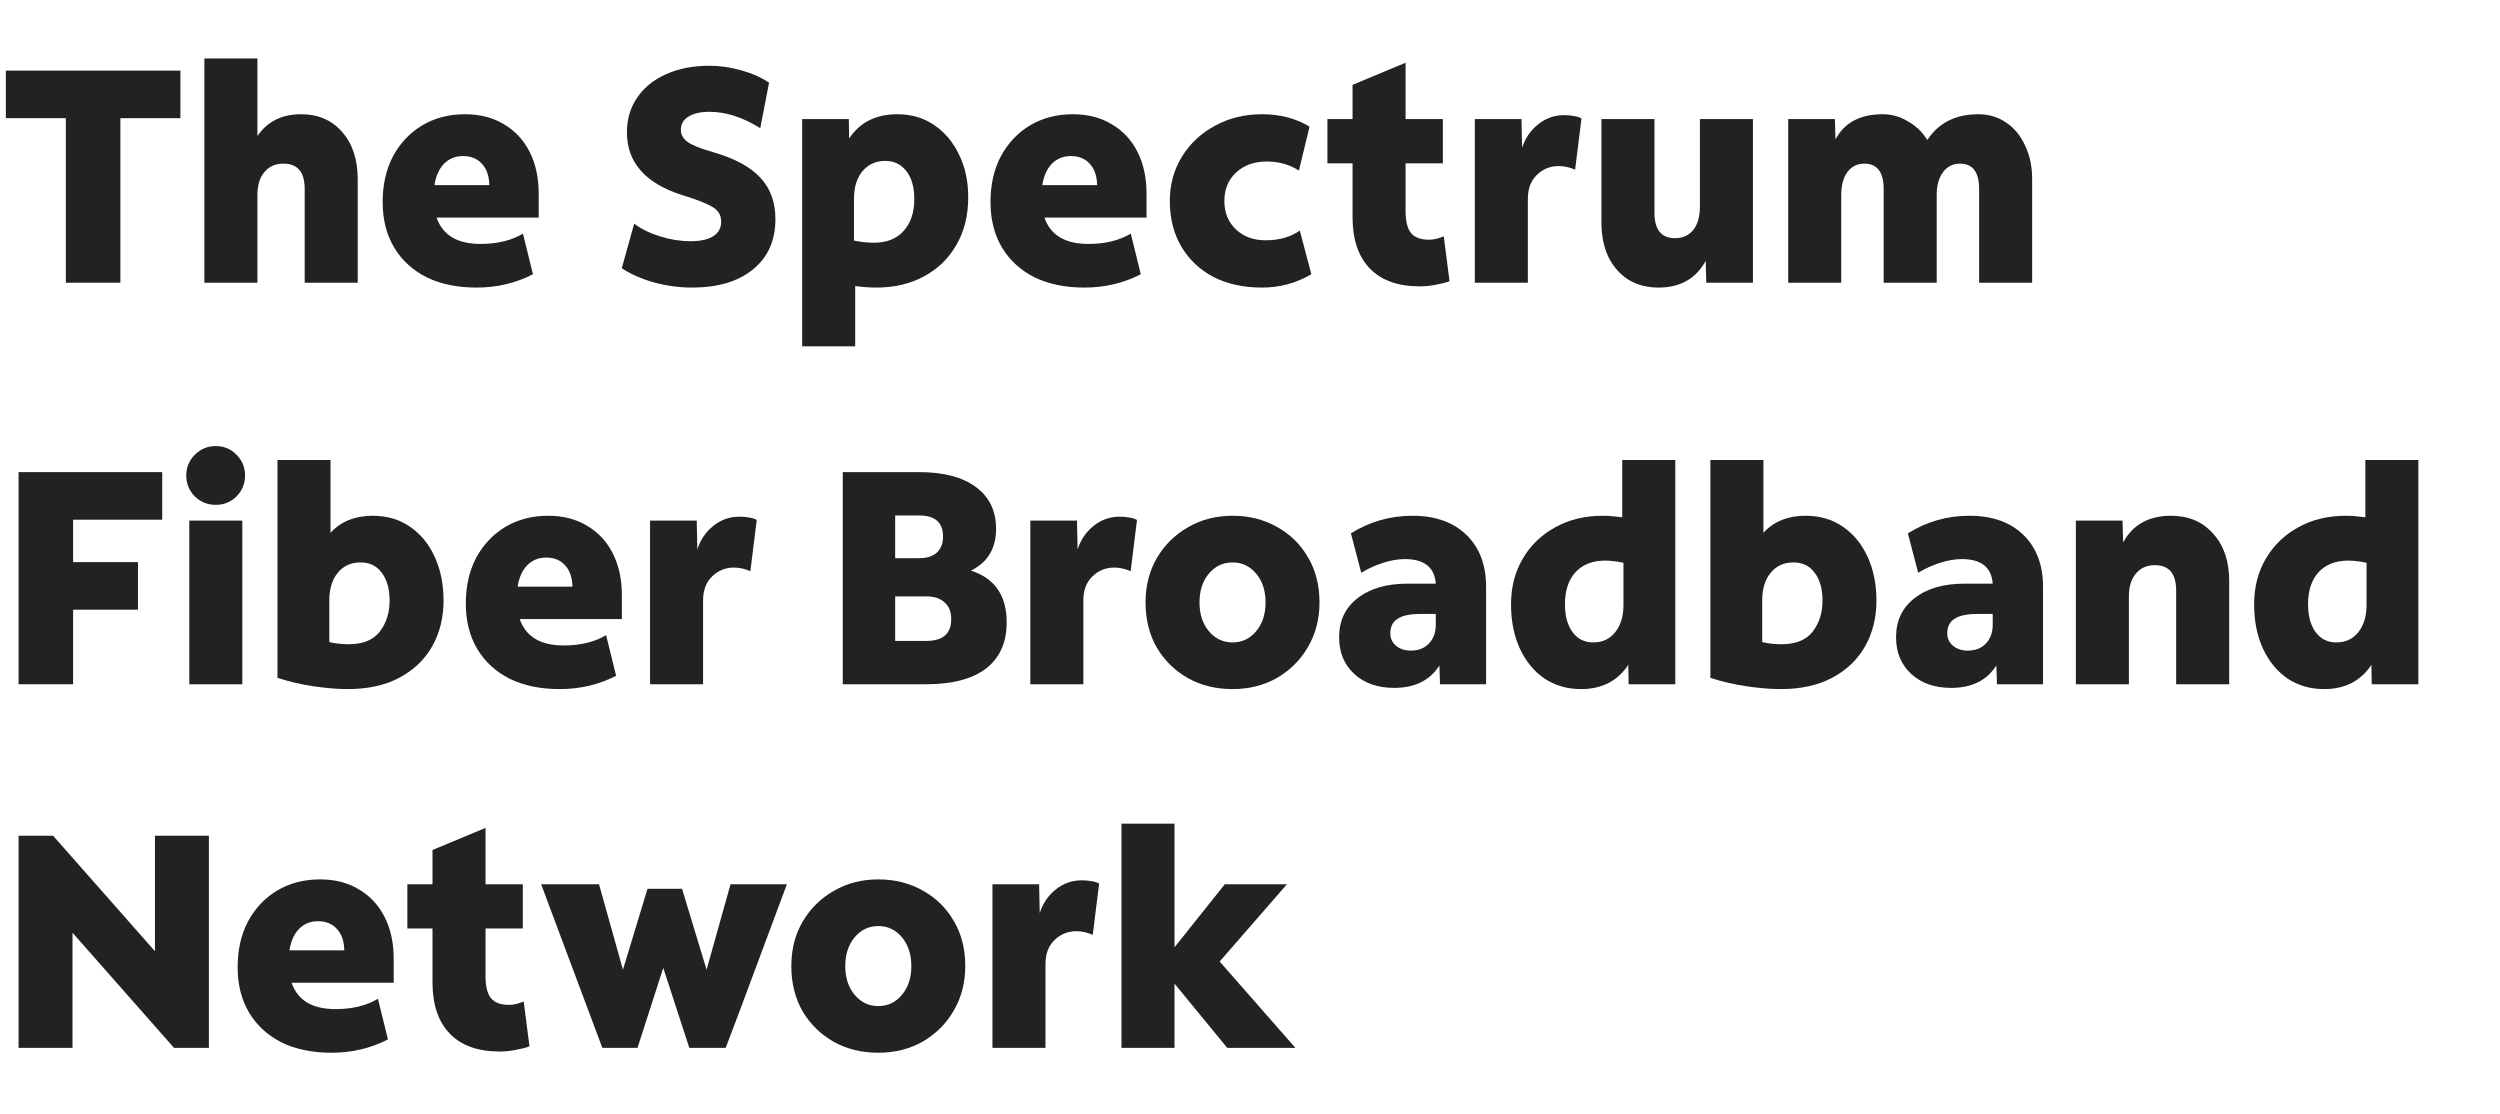
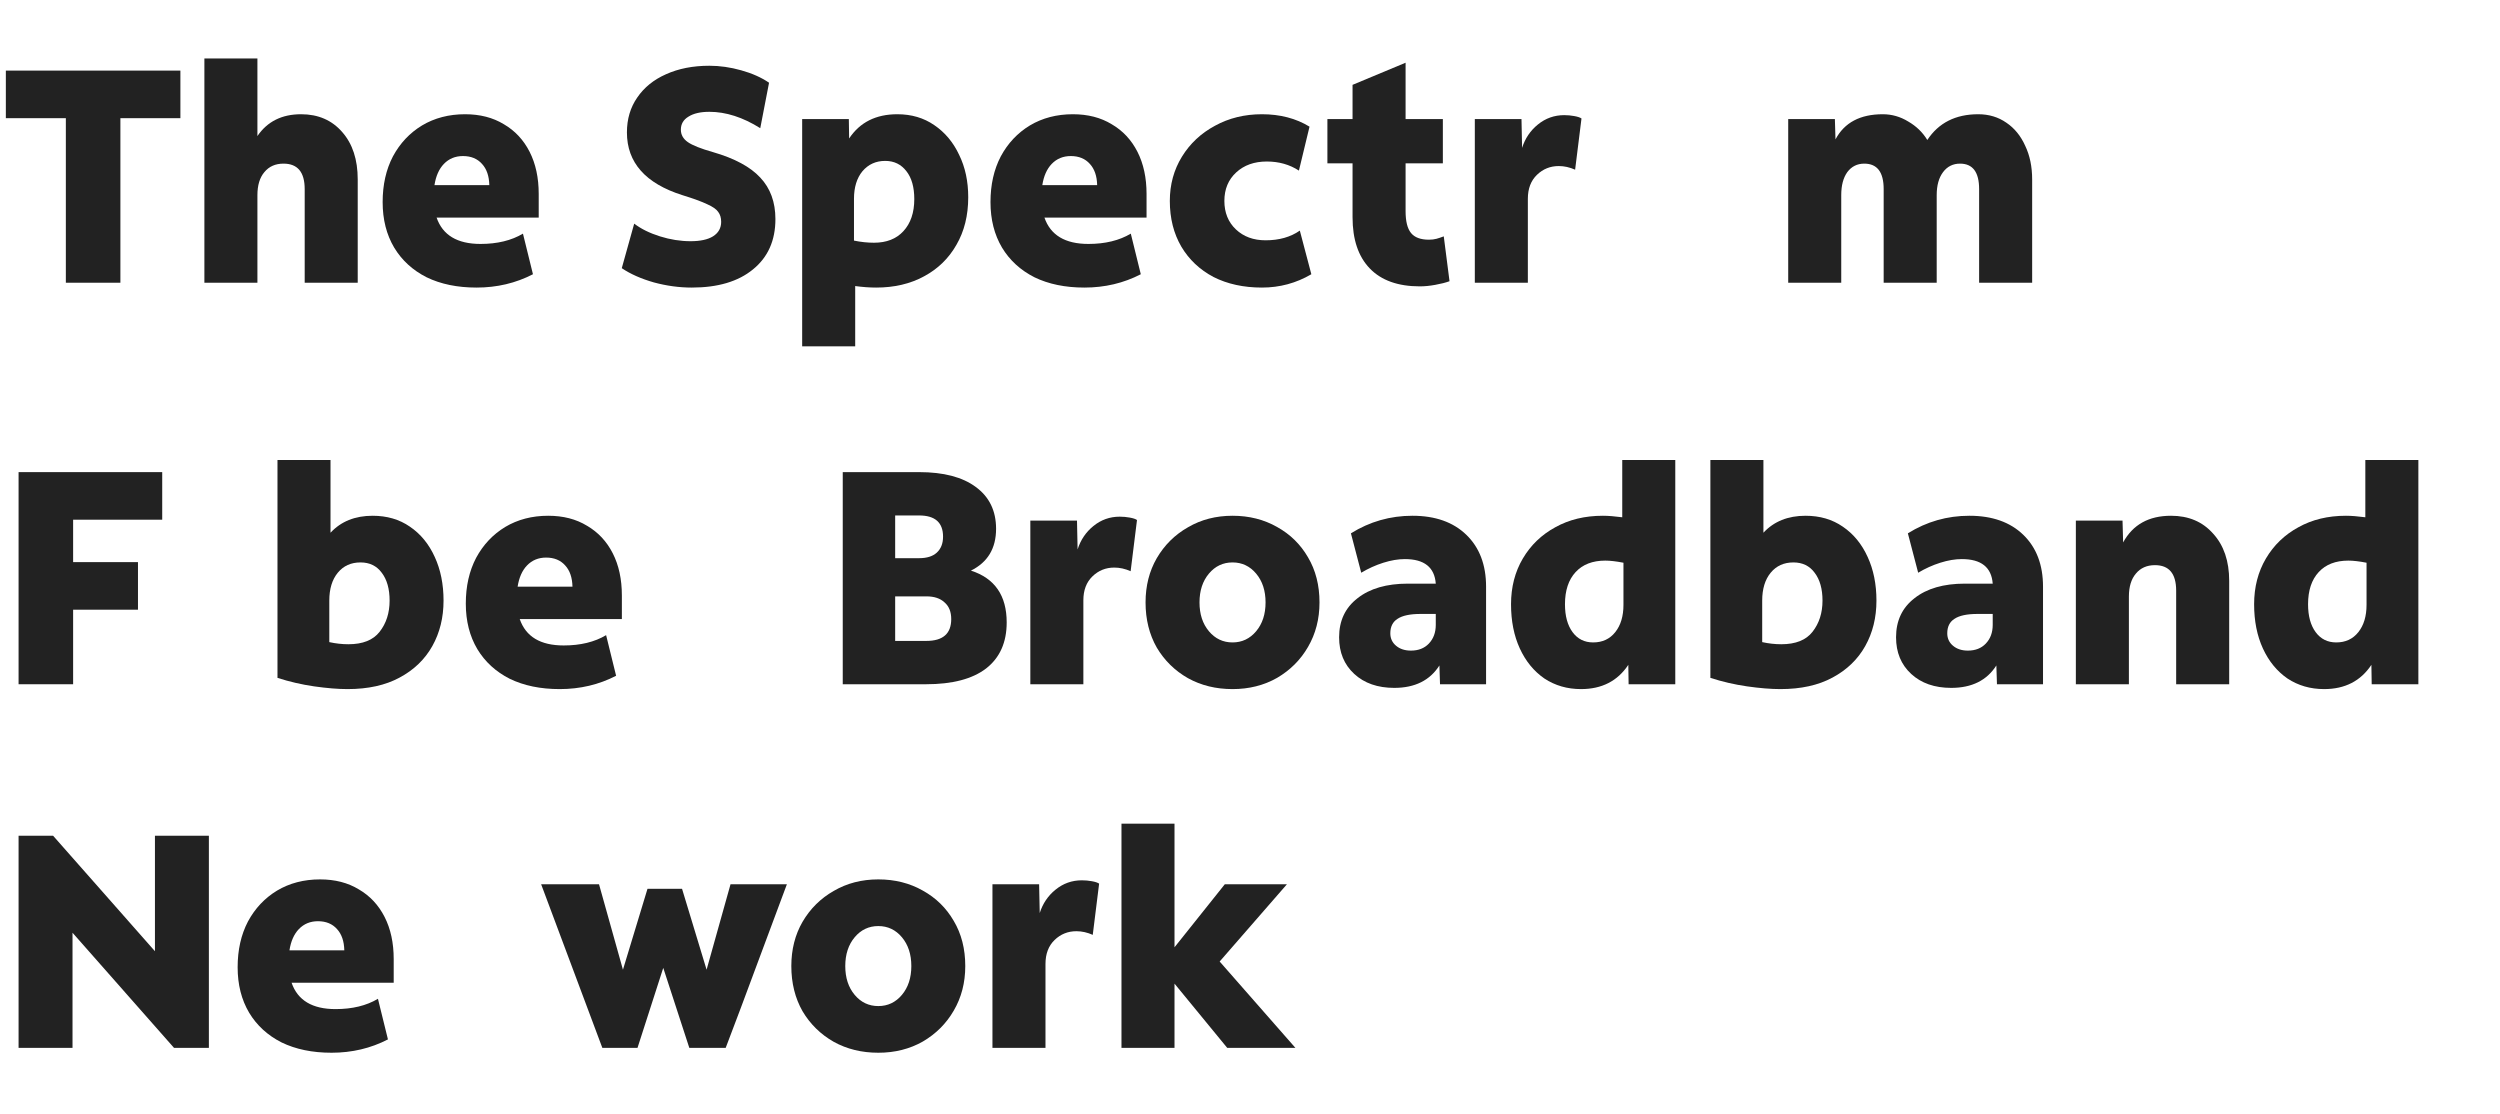
<svg xmlns="http://www.w3.org/2000/svg" width="855" height="381" viewBox="0 0 855 381" fill="none">
  <path d="M22.52 96.692V40.417H2V24.145H61.695V40.417H41.175V96.692H22.52Z" fill="#222222" />
  <path d="M69.9 96.692V20H88.036V46.531C91.422 41.557 96.396 39.069 102.96 39.069C108.833 39.069 113.531 41.108 117.055 45.184C120.578 49.191 122.34 54.58 122.34 61.351V96.692H104.204V64.668C104.204 58.864 101.786 55.962 96.949 55.962C94.185 55.962 92.009 56.93 90.42 58.864C88.831 60.73 88.036 63.355 88.036 66.741V96.692H69.9Z" fill="#222222" />
  <path d="M162.993 98.35C156.429 98.35 150.729 97.175 145.893 94.826C141.125 92.408 137.429 89.023 134.804 84.67C132.178 80.248 130.865 75.066 130.865 69.124C130.865 63.182 132.04 57.966 134.389 53.475C136.807 48.984 140.124 45.46 144.338 42.904C148.622 40.347 153.527 39.069 159.055 39.069C164.168 39.069 168.589 40.209 172.32 42.489C176.12 44.7 179.057 47.844 181.13 51.92C183.202 55.997 184.239 60.799 184.239 66.326V74.41H149.313C151.386 80.421 156.395 83.426 164.34 83.426C170.075 83.426 174.911 82.252 178.85 79.903L182.27 93.79C176.397 96.83 169.971 98.35 162.993 98.35ZM158.329 53.371C155.704 53.371 153.527 54.27 151.8 56.066C150.142 57.793 149.071 60.211 148.587 63.321H167.346C167.277 60.211 166.448 57.793 164.858 56.066C163.269 54.27 161.093 53.371 158.329 53.371Z" fill="#222222" />
  <path d="M236.587 98.35C232.303 98.35 227.985 97.763 223.632 96.588C219.28 95.345 215.618 93.721 212.647 91.717L216.896 76.483C219.245 78.279 222.181 79.73 225.705 80.835C229.229 81.941 232.718 82.493 236.173 82.493C239.489 82.493 242.045 81.941 243.842 80.835C245.707 79.661 246.64 78.002 246.64 75.861C246.64 74.479 246.294 73.339 245.604 72.441C244.982 71.543 243.738 70.679 241.873 69.85C240.007 68.951 237.174 67.915 233.374 66.741C220.73 62.733 214.409 55.582 214.409 45.288C214.409 40.727 215.583 36.755 217.932 33.369C220.281 29.915 223.563 27.255 227.778 25.389C232.062 23.455 237.002 22.487 242.598 22.487C246.191 22.487 249.818 23.006 253.48 24.042C257.211 25.078 260.389 26.495 263.015 28.291L260.009 43.837C254.067 40.106 248.264 38.24 242.598 38.24C239.558 38.24 237.174 38.793 235.447 39.898C233.72 40.935 232.856 42.42 232.856 44.355C232.856 46.082 233.651 47.498 235.24 48.604C236.829 49.709 239.696 50.849 243.842 52.024C251.234 54.166 256.624 57.068 260.009 60.73C263.464 64.391 265.191 69.124 265.191 74.928C265.191 82.252 262.635 87.986 257.522 92.132C252.478 96.277 245.5 98.35 236.587 98.35Z" fill="#222222" />
  <path d="M274.341 118.456V40.727H290.301L290.405 47.36C294.067 41.833 299.56 39.069 306.883 39.069C311.72 39.069 315.934 40.313 319.527 42.8C323.189 45.288 326.022 48.673 328.025 52.957C330.098 57.171 331.135 62.008 331.135 67.466C331.135 73.684 329.787 79.108 327.093 83.737C324.467 88.366 320.771 91.959 316.003 94.516C311.305 97.072 305.847 98.35 299.629 98.35C297.418 98.35 295.034 98.177 292.478 97.832V118.456H274.341ZM292.063 67.984V82.286C294.412 82.77 296.692 83.012 298.903 83.012C303.187 83.012 306.538 81.699 308.956 79.073C311.443 76.379 312.687 72.717 312.687 68.088C312.687 64.011 311.789 60.833 309.992 58.553C308.196 56.204 305.778 55.029 302.738 55.029C299.56 55.029 296.969 56.204 294.965 58.553C293.03 60.902 292.063 64.046 292.063 67.984Z" fill="#222222" />
  <path d="M370.876 98.35C364.312 98.35 358.612 97.175 353.775 94.826C349.008 92.408 345.312 89.023 342.686 84.67C340.061 80.248 338.748 75.066 338.748 69.124C338.748 63.182 339.922 57.966 342.272 53.475C344.69 48.984 348.006 45.46 352.221 42.904C356.504 40.347 361.41 39.069 366.937 39.069C372.05 39.069 376.472 40.209 380.203 42.489C384.003 44.7 386.939 47.844 389.012 51.92C391.085 55.997 392.121 60.799 392.121 66.326V74.41H357.195C359.268 80.421 364.277 83.426 372.223 83.426C377.957 83.426 382.794 82.252 386.732 79.903L390.152 93.79C384.279 96.83 377.854 98.35 370.876 98.35ZM366.212 53.371C363.586 53.371 361.41 54.27 359.683 56.066C358.024 57.793 356.954 60.211 356.47 63.321H375.228C375.159 60.211 374.33 57.793 372.741 56.066C371.152 54.27 368.975 53.371 366.212 53.371Z" fill="#222222" />
  <path d="M431.586 98.35C425.299 98.35 419.771 97.141 415.004 94.723C410.306 92.236 406.644 88.781 404.019 84.359C401.393 79.868 400.08 74.652 400.08 68.71C400.08 63.113 401.462 58.07 404.226 53.579C406.989 49.088 410.755 45.564 415.522 43.008C420.29 40.382 425.644 39.069 431.586 39.069C437.804 39.069 443.228 40.486 447.857 43.319L444.23 58.346C441.052 56.273 437.39 55.237 433.244 55.237C428.961 55.237 425.472 56.48 422.777 58.968C420.082 61.455 418.735 64.702 418.735 68.71C418.735 72.717 420.048 75.964 422.673 78.452C425.299 80.939 428.684 82.183 432.83 82.183C437.459 82.183 441.363 81.077 444.541 78.866L448.479 93.79C443.297 96.83 437.666 98.35 431.586 98.35Z" fill="#222222" />
  <path d="M485.581 97.936C478.119 97.936 472.419 95.897 468.48 91.821C464.542 87.745 462.573 81.906 462.573 74.306V55.859H453.971V40.727H462.573V29.017L480.71 21.451V40.727H493.457V55.859H480.71V72.233C480.71 75.688 481.331 78.175 482.575 79.695C483.819 81.215 485.857 81.975 488.69 81.975C489.657 81.975 490.521 81.872 491.281 81.664C492.041 81.457 492.87 81.181 493.768 80.835L495.737 96.174C494.424 96.657 492.801 97.072 490.866 97.417C489.001 97.763 487.239 97.936 485.581 97.936Z" fill="#222222" />
  <path d="M504.388 96.692V40.727H520.349L520.556 50.573C521.592 47.326 523.389 44.666 525.945 42.593C528.57 40.451 531.576 39.38 534.961 39.38C536.136 39.38 537.276 39.484 538.382 39.691C539.556 39.898 540.385 40.175 540.869 40.52L538.692 58.035C536.827 57.206 534.961 56.791 533.096 56.791C530.194 56.791 527.707 57.793 525.634 59.797C523.561 61.8 522.525 64.53 522.525 67.984V96.692H504.388Z" fill="#222222" />
-   <path d="M567.17 98.35C563.301 98.35 559.881 97.452 556.91 95.656C554.008 93.79 551.728 91.199 550.07 87.883C548.481 84.497 547.686 80.559 547.686 76.068V40.727H565.823V72.752C565.823 78.555 568.172 81.457 572.87 81.457C575.496 81.457 577.568 80.524 579.088 78.659C580.608 76.724 581.368 74.064 581.368 70.679V40.727H599.505V96.692H583.545L583.338 89.23C580.021 95.31 574.632 98.35 567.17 98.35Z" fill="#222222" />
  <path d="M611.568 96.692V40.727H627.529L627.736 47.671C630.776 41.937 636.165 39.069 643.903 39.069C647.012 39.069 649.914 39.898 652.609 41.557C655.372 43.146 657.549 45.253 659.138 47.879C663.007 42.006 668.811 39.069 676.549 39.069C680.211 39.069 683.424 40.037 686.187 41.971C688.951 43.837 691.093 46.462 692.613 49.848C694.202 53.164 694.997 56.999 694.997 61.351V96.692H676.86V64.668C676.86 58.864 674.684 55.962 670.331 55.962C667.913 55.962 665.978 56.93 664.527 58.864C663.076 60.799 662.351 63.424 662.351 66.741V96.692H644.214V64.668C644.214 58.864 642.003 55.962 637.581 55.962C635.163 55.962 633.229 56.93 631.778 58.864C630.396 60.799 629.705 63.424 629.705 66.741V96.692H611.568Z" fill="#222222" />
  <path d="M6.353 234.012V161.465H55.477V177.737H25.008V192.246H47.186V208.517H25.008V234.012H6.353Z" fill="#222222" />
-   <path d="M73.754 172.658C70.991 172.658 68.607 171.691 66.603 169.756C64.669 167.753 63.702 165.369 63.702 162.605C63.702 159.842 64.669 157.493 66.603 155.558C68.607 153.554 70.991 152.553 73.754 152.553C76.587 152.553 78.971 153.554 80.906 155.558C82.84 157.493 83.807 159.842 83.807 162.605C83.807 165.369 82.84 167.753 80.906 169.756C78.971 171.691 76.587 172.658 73.754 172.658ZM64.738 234.012V178.047H82.875V234.012H64.738Z" fill="#222222" />
  <path d="M118.838 235.67C115.591 235.67 111.791 235.359 107.438 234.737C103.155 234.115 98.975 233.148 94.898 231.835V157.32H113.035V182.193C116.628 178.324 121.429 176.389 127.44 176.389C132.346 176.389 136.595 177.633 140.188 180.12C143.85 182.607 146.682 186.062 148.686 190.484C150.69 194.837 151.692 199.811 151.692 205.408C151.692 211.211 150.413 216.393 147.857 220.953C145.301 225.513 141.57 229.106 136.664 231.732C131.828 234.357 125.886 235.67 118.838 235.67ZM119.149 220.332C124.055 220.332 127.613 218.915 129.824 216.082C132.104 213.181 133.244 209.622 133.244 205.408C133.244 201.4 132.346 198.222 130.55 195.873C128.822 193.524 126.404 192.349 123.295 192.349C120.048 192.349 117.457 193.524 115.522 195.873C113.588 198.222 112.62 201.4 112.62 205.408V219.606C114.831 220.09 117.008 220.332 119.149 220.332Z" fill="#222222" />
  <path d="M191.433 235.67C184.869 235.67 179.169 234.495 174.332 232.146C169.565 229.728 165.869 226.343 163.243 221.99C160.618 217.568 159.305 212.386 159.305 206.444C159.305 200.502 160.48 195.286 162.829 190.795C165.247 186.304 168.563 182.78 172.778 180.224C177.062 177.667 181.967 176.389 187.494 176.389C192.607 176.389 197.029 177.529 200.76 179.809C204.56 182.02 207.496 185.164 209.569 189.24C211.642 193.317 212.678 198.119 212.678 203.646V211.73H177.752C179.825 217.741 184.834 220.746 192.78 220.746C198.515 220.746 203.351 219.572 207.289 217.222L210.709 231.11C204.836 234.15 198.411 235.67 191.433 235.67ZM186.769 190.691C184.143 190.691 181.967 191.589 180.24 193.386C178.582 195.113 177.511 197.531 177.027 200.64H195.785C195.716 197.531 194.887 195.113 193.298 193.386C191.709 191.589 189.533 190.691 186.769 190.691Z" fill="#222222" />
-   <path d="M222.32 234.012V178.047H238.28L238.487 187.893C239.524 184.646 241.32 181.986 243.877 179.913C246.502 177.771 249.507 176.7 252.893 176.7C254.068 176.7 255.208 176.804 256.313 177.011C257.488 177.218 258.317 177.495 258.8 177.84L256.624 195.355C254.758 194.526 252.893 194.111 251.027 194.111C248.126 194.111 245.638 195.113 243.566 197.117C241.493 199.12 240.456 201.85 240.456 205.304V234.012H222.32Z" fill="#222222" />
  <path d="M288.219 234.012V161.465H314.336C322.696 161.465 329.156 163.158 333.716 166.544C338.345 169.929 340.659 174.696 340.659 180.846C340.659 187.548 337.792 192.315 332.058 195.148C340.21 197.773 344.287 203.68 344.287 212.87C344.287 219.71 341.938 224.961 337.239 228.623C332.541 232.215 325.701 234.012 316.719 234.012H288.219ZM314.336 176.286H306.148V190.898H314.336C316.961 190.898 318.965 190.277 320.347 189.033C321.797 187.72 322.523 185.889 322.523 183.54C322.523 178.704 319.794 176.286 314.336 176.286ZM316.823 203.957H306.148V219.192H316.823C322.488 219.192 325.321 216.704 325.321 211.73C325.321 209.242 324.561 207.342 323.041 206.03C321.59 204.648 319.517 203.957 316.823 203.957Z" fill="#222222" />
  <path d="M352.373 234.012V178.047H368.333L368.54 187.893C369.577 184.646 371.373 181.986 373.93 179.913C376.555 177.771 379.561 176.7 382.946 176.7C384.121 176.7 385.261 176.804 386.366 177.011C387.541 177.218 388.37 177.495 388.853 177.84L386.677 195.355C384.812 194.526 382.946 194.111 381.081 194.111C378.179 194.111 375.691 195.113 373.619 197.117C371.546 199.12 370.51 201.85 370.51 205.304V234.012H352.373Z" fill="#222222" />
  <path d="M421.525 235.67C415.86 235.67 410.781 234.426 406.29 231.939C401.799 229.383 398.241 225.893 395.616 221.472C393.059 216.981 391.781 211.833 391.781 206.03C391.781 200.364 393.059 195.32 395.616 190.898C398.241 186.408 401.799 182.884 406.29 180.327C410.781 177.702 415.86 176.389 421.525 176.389C427.191 176.389 432.269 177.667 436.76 180.224C441.251 182.711 444.775 186.166 447.331 190.588C449.956 195.009 451.269 200.157 451.269 206.03C451.269 211.695 449.956 216.773 447.331 221.264C444.775 225.686 441.251 229.21 436.76 231.835C432.269 234.392 427.191 235.67 421.525 235.67ZM421.525 219.71C424.773 219.71 427.467 218.432 429.609 215.875C431.751 213.319 432.822 210.037 432.822 206.03C432.822 202.022 431.751 198.74 429.609 196.184C427.467 193.628 424.773 192.349 421.525 192.349C418.278 192.349 415.583 193.628 413.441 196.184C411.3 198.74 410.229 202.022 410.229 206.03C410.229 210.037 411.3 213.319 413.441 215.875C415.583 218.432 418.278 219.71 421.525 219.71Z" fill="#222222" />
  <path d="M476.836 235.255C471.171 235.255 466.611 233.666 463.156 230.488C459.701 227.31 457.974 223.13 457.974 217.948C457.974 212.282 460.081 207.826 464.296 204.579C468.511 201.262 474.245 199.604 481.5 199.604C483.503 199.604 485.231 199.604 486.682 199.604C488.202 199.604 489.653 199.604 491.034 199.604C490.62 194.008 487.096 191.209 480.463 191.209C478.183 191.209 475.731 191.624 473.105 192.453C470.48 193.282 467.958 194.422 465.54 195.873L462.016 182.4C468.441 178.393 475.454 176.389 483.054 176.389C490.862 176.389 497.011 178.566 501.502 182.918C505.993 187.271 508.238 193.179 508.238 200.64V234.012H492.485L492.278 227.586C489.031 232.699 483.883 235.255 476.836 235.255ZM475.489 216.601C475.489 218.328 476.145 219.744 477.458 220.85C478.771 221.955 480.463 222.508 482.536 222.508C485.093 222.508 487.131 221.713 488.651 220.124C490.24 218.466 491.034 216.324 491.034 213.699V209.968C489.376 209.968 487.649 209.968 485.853 209.968C482.26 209.968 479.634 210.521 477.976 211.626C476.318 212.662 475.489 214.321 475.489 216.601Z" fill="#222222" />
  <path d="M540.714 235.67C536.016 235.67 531.836 234.461 528.174 232.043C524.581 229.555 521.783 226.135 519.779 221.783C517.776 217.43 516.774 212.386 516.774 206.651C516.774 200.779 518.121 195.562 520.816 191.002C523.51 186.442 527.207 182.884 531.905 180.327C536.603 177.702 542.027 176.389 548.176 176.389C549.972 176.389 552.183 176.562 554.809 176.907V157.32H572.945V234.012H556.985L556.882 227.379C553.22 232.906 547.831 235.67 540.714 235.67ZM535.221 206.651C535.221 210.659 536.085 213.837 537.812 216.186C539.54 218.535 541.889 219.71 544.86 219.71C548.038 219.71 550.56 218.535 552.425 216.186C554.291 213.837 555.223 210.728 555.223 206.859V192.453C552.736 191.969 550.663 191.728 549.005 191.728C544.652 191.728 541.267 193.04 538.849 195.666C536.43 198.291 535.221 201.953 535.221 206.651Z" fill="#222222" />
  <path d="M608.891 235.67C605.643 235.67 601.843 235.359 597.491 234.737C593.207 234.115 589.027 233.148 584.95 231.835V157.32H603.087V182.193C606.68 178.324 611.482 176.389 617.493 176.389C622.398 176.389 626.647 177.633 630.24 180.12C633.902 182.607 636.735 186.062 638.738 190.484C640.742 194.837 641.744 199.811 641.744 205.408C641.744 211.211 640.466 216.393 637.909 220.953C635.353 225.513 631.622 229.106 626.716 231.732C621.88 234.357 615.938 235.67 608.891 235.67ZM609.202 220.332C614.107 220.332 617.665 218.915 619.876 216.082C622.156 213.181 623.296 209.622 623.296 205.408C623.296 201.4 622.398 198.222 620.602 195.873C618.875 193.524 616.456 192.349 613.347 192.349C610.1 192.349 607.509 193.524 605.574 195.873C603.64 198.222 602.672 201.4 602.672 205.408V219.606C604.883 220.09 607.06 220.332 609.202 220.332Z" fill="#222222" />
  <path d="M667.311 235.255C661.645 235.255 657.085 233.666 653.631 230.488C650.176 227.31 648.449 223.13 648.449 217.948C648.449 212.282 650.556 207.826 654.771 204.579C658.985 201.262 664.72 199.604 671.974 199.604C673.978 199.604 675.705 199.604 677.156 199.604C678.676 199.604 680.127 199.604 681.509 199.604C681.095 194.008 677.571 191.209 670.938 191.209C668.658 191.209 666.205 191.624 663.58 192.453C660.954 193.282 658.432 194.422 656.014 195.873L652.491 182.4C658.916 178.393 665.929 176.389 673.529 176.389C681.336 176.389 687.486 178.566 691.977 182.918C696.468 187.271 698.713 193.179 698.713 200.64V234.012H682.96L682.753 227.586C679.505 232.699 674.358 235.255 667.311 235.255ZM665.964 216.601C665.964 218.328 666.62 219.744 667.933 220.85C669.245 221.955 670.938 222.508 673.011 222.508C675.567 222.508 677.605 221.713 679.125 220.124C680.715 218.466 681.509 216.324 681.509 213.699V209.968C679.851 209.968 678.124 209.968 676.327 209.968C672.734 209.968 670.109 210.521 668.451 211.626C666.793 212.662 665.964 214.321 665.964 216.601Z" fill="#222222" />
  <path d="M709.943 234.012V178.047H725.903L726.111 185.509C729.427 179.429 734.885 176.389 742.485 176.389C748.496 176.389 753.298 178.427 756.891 182.504C760.553 186.511 762.384 191.9 762.384 198.671V234.012H744.247V201.988C744.247 196.184 741.829 193.282 736.993 193.282C734.229 193.282 732.052 194.249 730.463 196.184C728.874 198.049 728.08 200.675 728.08 204.06V234.012H709.943Z" fill="#222222" />
  <path d="M794.849 235.67C790.151 235.67 785.971 234.461 782.309 232.043C778.716 229.555 775.918 226.135 773.914 221.783C771.911 217.43 770.909 212.386 770.909 206.651C770.909 200.779 772.256 195.562 774.951 191.002C777.645 186.442 781.342 182.884 786.04 180.327C790.738 177.702 796.162 176.389 802.311 176.389C804.107 176.389 806.318 176.562 808.944 176.907V157.32H827.08V234.012H811.12L811.017 227.379C807.355 232.906 801.966 235.67 794.849 235.67ZM789.356 206.651C789.356 210.659 790.22 213.837 791.947 216.186C793.674 218.535 796.024 219.71 798.995 219.71C802.173 219.71 804.695 218.535 806.56 216.186C808.426 213.837 809.358 210.728 809.358 206.859V192.453C806.871 191.969 804.798 191.728 803.14 191.728C798.787 191.728 795.402 193.04 792.984 195.666C790.565 198.291 789.356 201.953 789.356 206.651Z" fill="#222222" />
  <path d="M6.353 358.377V285.831H18.168L52.99 325.317V285.831H71.437V358.377H59.519L24.8 318.995V358.377H6.353Z" fill="#222222" />
  <path d="M113.401 360.035C106.837 360.035 101.137 358.861 96.3 356.511C91.533 354.093 87.837 350.708 85.211 346.355C82.586 341.933 81.273 336.751 81.273 330.809C81.273 324.867 82.448 319.651 84.797 315.16C87.215 310.669 90.531 307.145 94.746 304.589C99.03 302.033 103.935 300.754 109.463 300.754C114.575 300.754 118.997 301.894 122.728 304.174C126.528 306.385 129.465 309.529 131.537 313.605C133.61 317.682 134.646 322.484 134.646 328.011V336.095H99.721C101.793 342.106 106.802 345.111 114.748 345.111C120.483 345.111 125.319 343.937 129.257 341.588L132.677 355.475C126.805 358.515 120.379 360.035 113.401 360.035ZM108.737 315.056C106.112 315.056 103.935 315.955 102.208 317.751C100.55 319.478 99.479 321.896 98.995 325.006H117.754C117.684 321.896 116.855 319.478 115.266 317.751C113.677 315.955 111.501 315.056 108.737 315.056Z" fill="#222222" />
-   <path d="M170.923 359.621C163.461 359.621 157.761 357.582 153.823 353.506C149.884 349.43 147.915 343.591 147.915 335.991V317.544H139.313V302.413H147.915V290.702L166.052 283.136V302.413H178.799V317.544H166.052V333.918C166.052 337.373 166.674 339.86 167.917 341.38C169.161 342.9 171.199 343.66 174.032 343.66C174.999 343.66 175.863 343.557 176.623 343.349C177.383 343.142 178.212 342.866 179.11 342.52L181.079 357.859C179.767 358.342 178.143 358.757 176.208 359.102C174.343 359.448 172.581 359.621 170.923 359.621Z" fill="#222222" />
  <path d="M206.002 358.377L185.067 302.413H204.862L213.049 331.638L221.444 303.967H233.258L241.653 331.638L249.841 302.413H269.117C265.732 311.533 262.242 320.895 258.65 330.498C255.126 340.033 251.637 349.326 248.182 358.377H235.746L226.833 331.017L218.024 358.377H206.002Z" fill="#222222" />
  <path d="M300.378 360.035C294.713 360.035 289.635 358.792 285.144 356.304C280.653 353.748 277.095 350.259 274.469 345.837C271.913 341.346 270.634 336.198 270.634 330.395C270.634 324.729 271.913 319.686 274.469 315.264C277.095 310.773 280.653 307.249 285.144 304.693C289.635 302.067 294.713 300.754 300.378 300.754C306.044 300.754 311.122 302.033 315.613 304.589C320.104 307.076 323.628 310.531 326.184 314.953C328.81 319.375 330.122 324.522 330.122 330.395C330.122 336.06 328.81 341.139 326.184 345.63C323.628 350.051 320.104 353.575 315.613 356.201C311.122 358.757 306.044 360.035 300.378 360.035ZM300.378 344.075C303.626 344.075 306.32 342.797 308.462 340.24C310.604 337.684 311.675 334.402 311.675 330.395C311.675 326.387 310.604 323.106 308.462 320.549C306.32 317.993 303.626 316.715 300.378 316.715C297.131 316.715 294.437 317.993 292.295 320.549C290.153 323.106 289.082 326.387 289.082 330.395C289.082 334.402 290.153 337.684 292.295 340.24C294.437 342.797 297.131 344.075 300.378 344.075Z" fill="#222222" />
  <path d="M339.418 358.377V302.413H355.378L355.586 312.258C356.622 309.011 358.419 306.351 360.975 304.278C363.6 302.136 366.606 301.065 369.991 301.065C371.166 301.065 372.306 301.169 373.411 301.376C374.586 301.583 375.415 301.86 375.899 302.205L373.722 319.72C371.857 318.891 369.991 318.476 368.126 318.476C365.224 318.476 362.737 319.478 360.664 321.482C358.591 323.486 357.555 326.215 357.555 329.669V358.377H339.418Z" fill="#222222" />
  <path d="M383.545 358.377V281.685H401.682V323.969L418.886 302.413H440.131L417.124 328.84L443.033 358.377H419.715L401.682 336.406V358.377H383.545Z" fill="#222222" />
</svg>